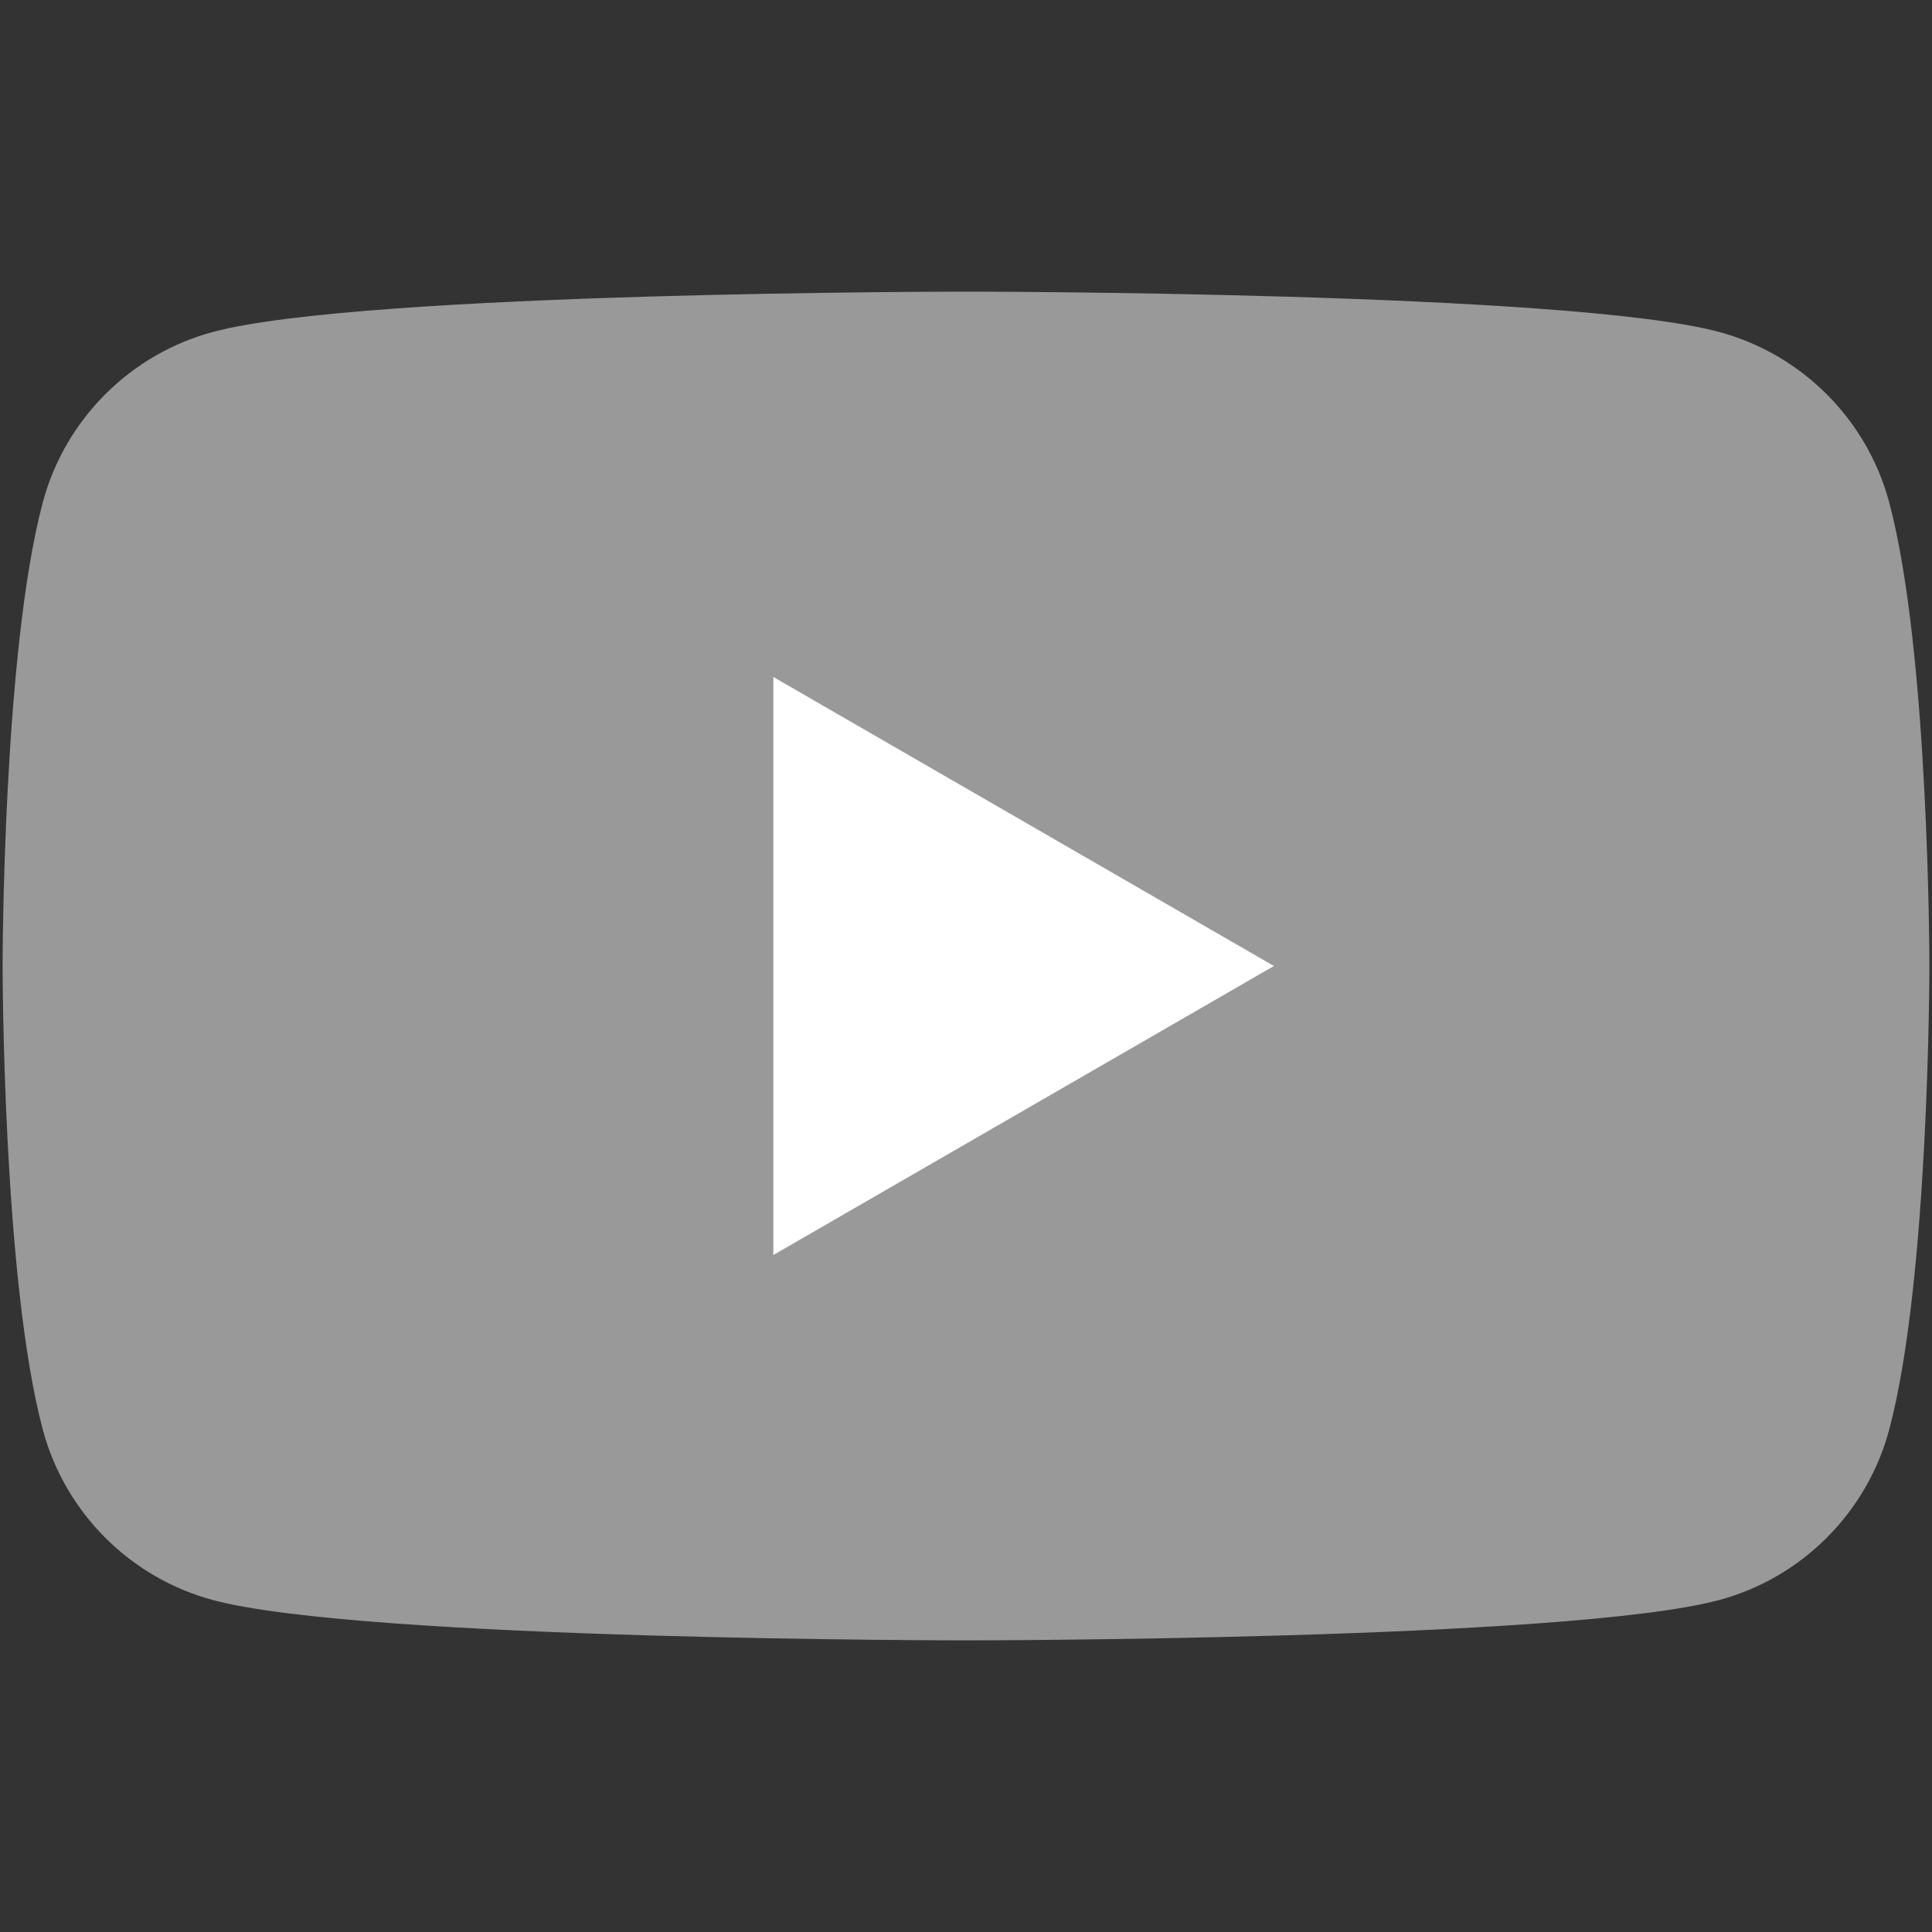
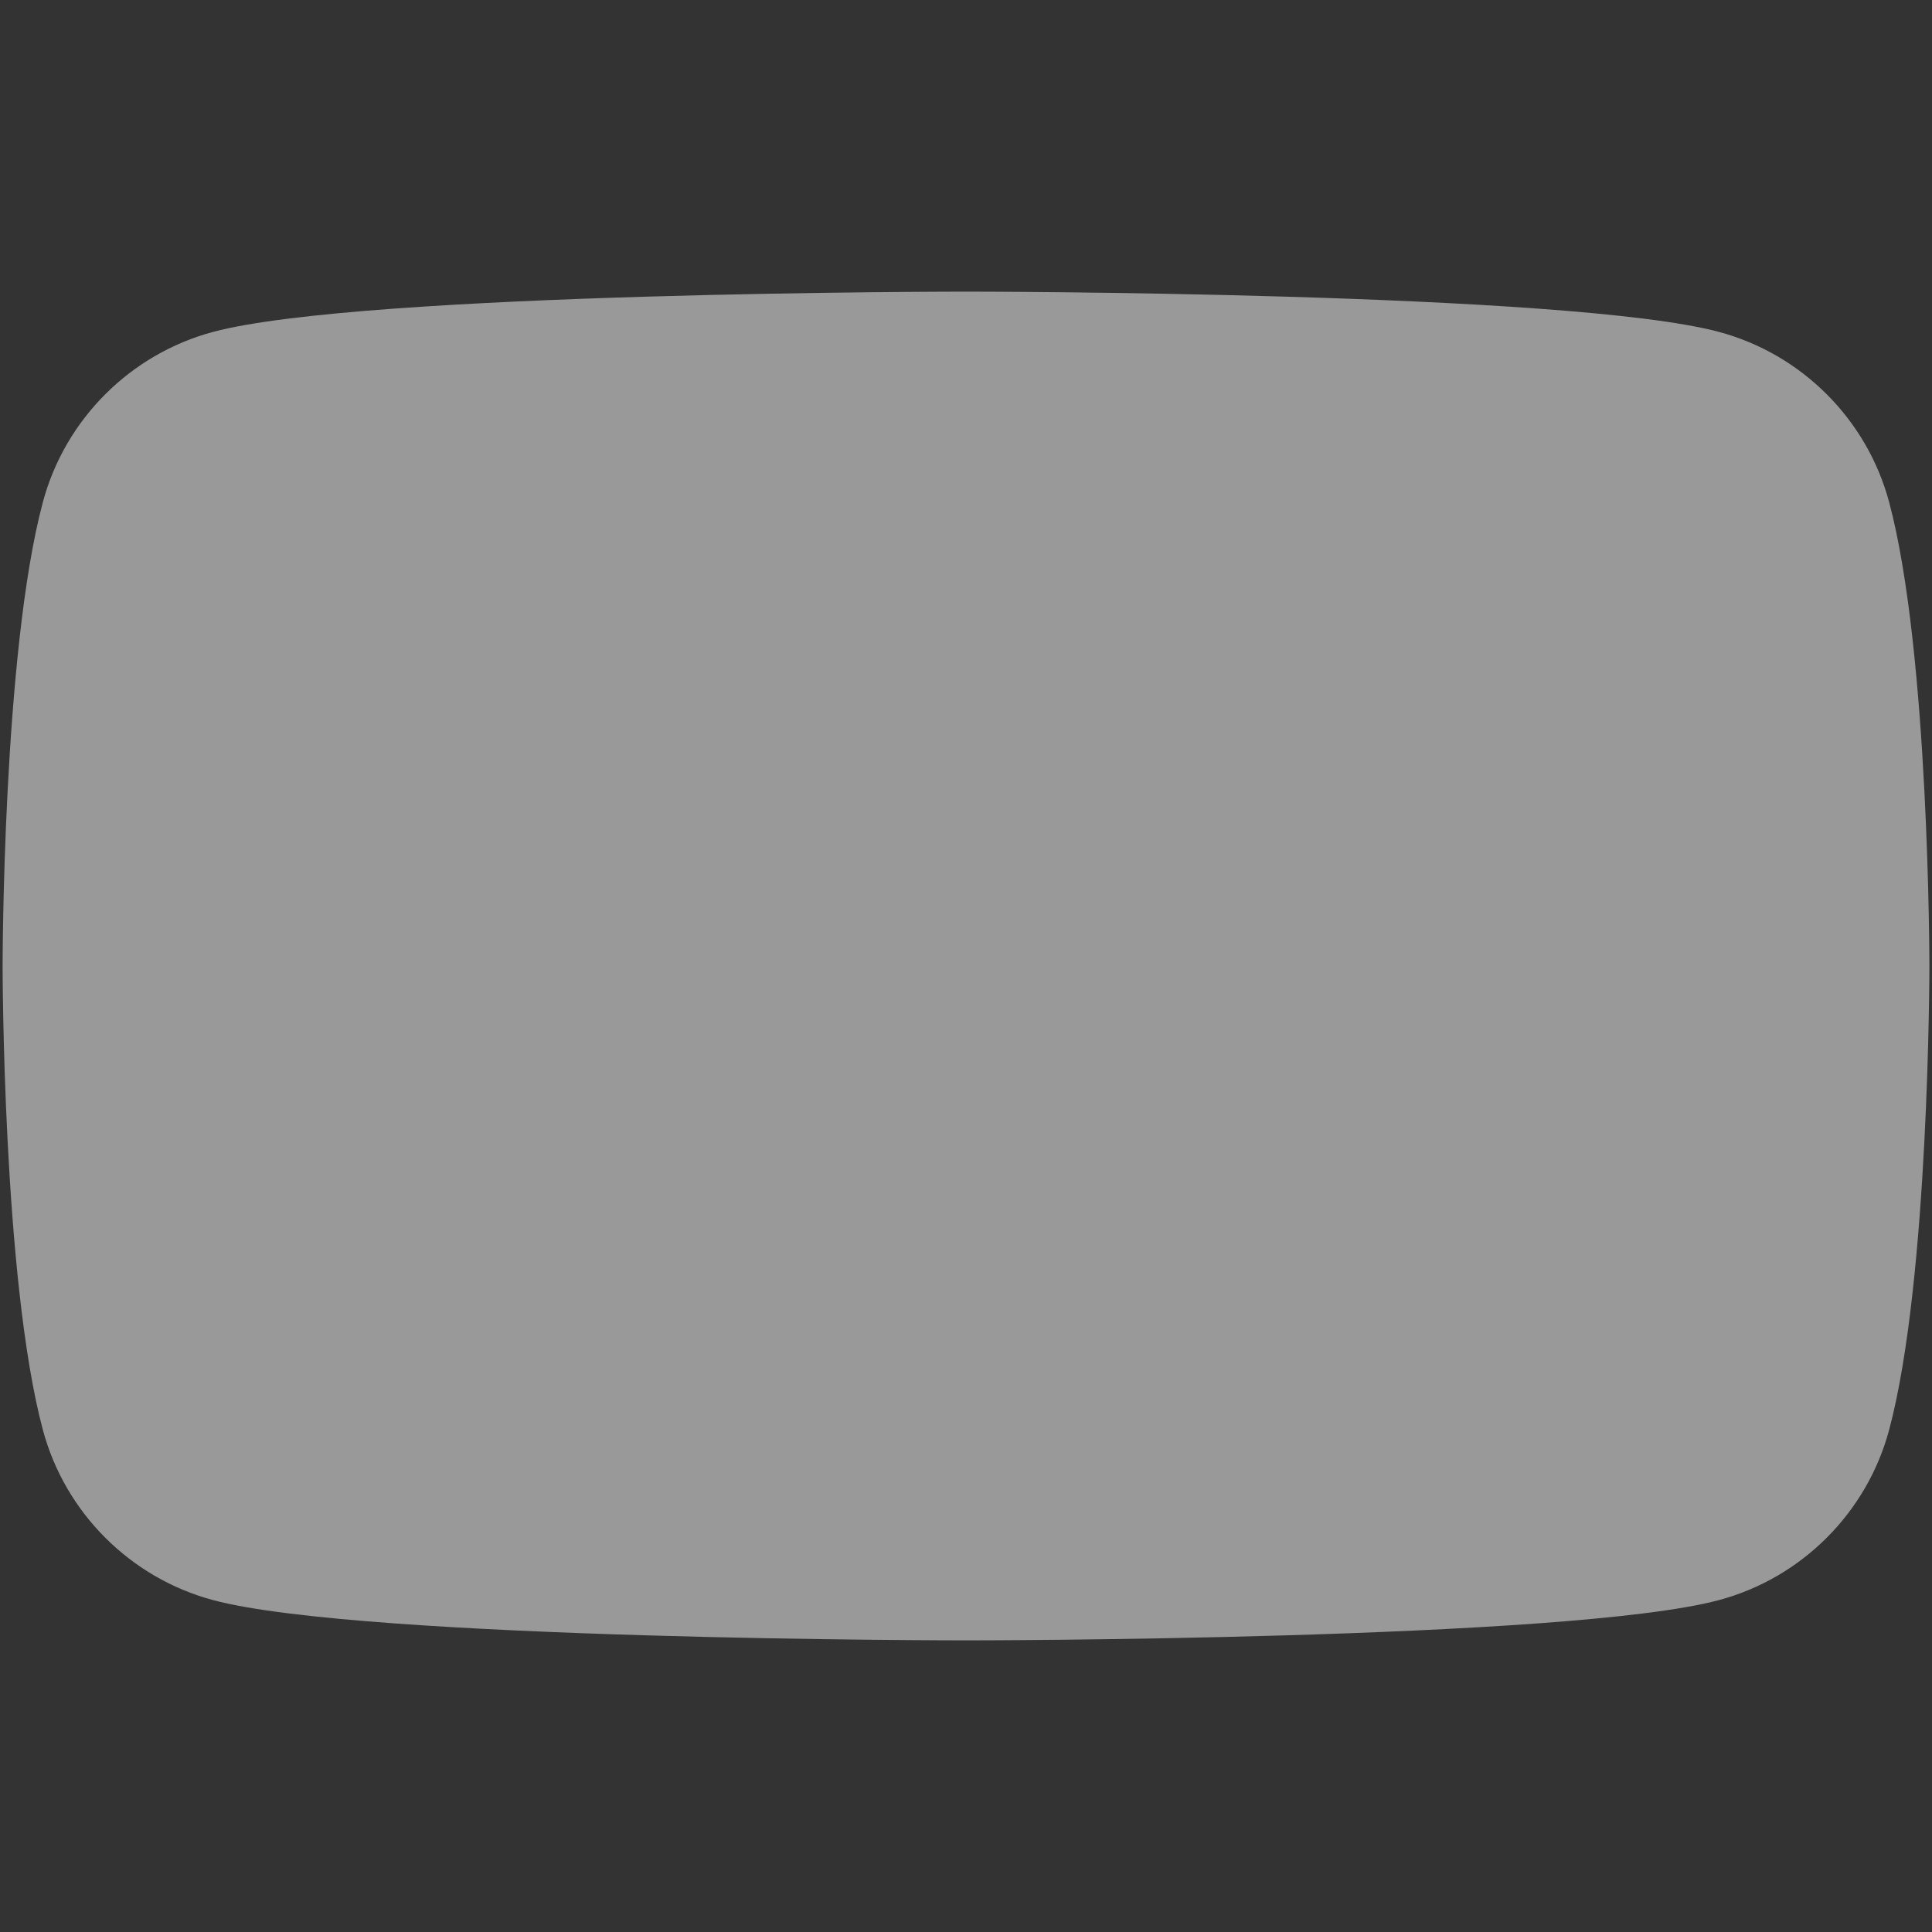
<svg xmlns="http://www.w3.org/2000/svg" xml:space="preserve" width="400px" height="400px" version="1.1" style="shape-rendering:geometricPrecision; text-rendering:geometricPrecision; image-rendering:optimizeQuality; fill-rule:evenodd; clip-rule:evenodd" viewBox="0 0 400 400">
  <rect x="0" y="0" width="400" height="400" fill="#333333" stroke="none" />
  <defs>
    <style type="text/css">
   
    .fil0 {fill:#999;fill-rule:nonzero}
    .fil1 {fill:#fff;fill-rule:nonzero}
   
  </style>
  </defs>
  <g id="Layer_x0020_1">
    <g id="_105553747616192">
      <path class="fil0" d="M391.13 103.98c-4.59,-17.16 -18.11,-30.68 -35.27,-35.27 -31.11,-8.33 -155.86,-8.33 -155.86,-8.33 0,0 -124.75,0 -155.86,8.33 -17.16,4.59 -30.68,18.11 -35.27,35.27 -8.33,31.11 -8.33,96.02 -8.33,96.02 0,0 0,64.91 8.33,96.02 4.59,17.16 18.11,30.68 35.27,35.27 31.11,8.33 155.86,8.33 155.86,8.33 0,0 124.75,0 155.86,-8.33 17.16,-4.59 30.68,-18.11 35.27,-35.27 8.33,-31.11 8.33,-96.02 8.33,-96.02 0,0 0,-64.91 -8.33,-96.02z" />
-       <polygon class="fil1" points="160.11,259.84 263.75,200 160.11,140.16 " />
    </g>
  </g>
</svg>